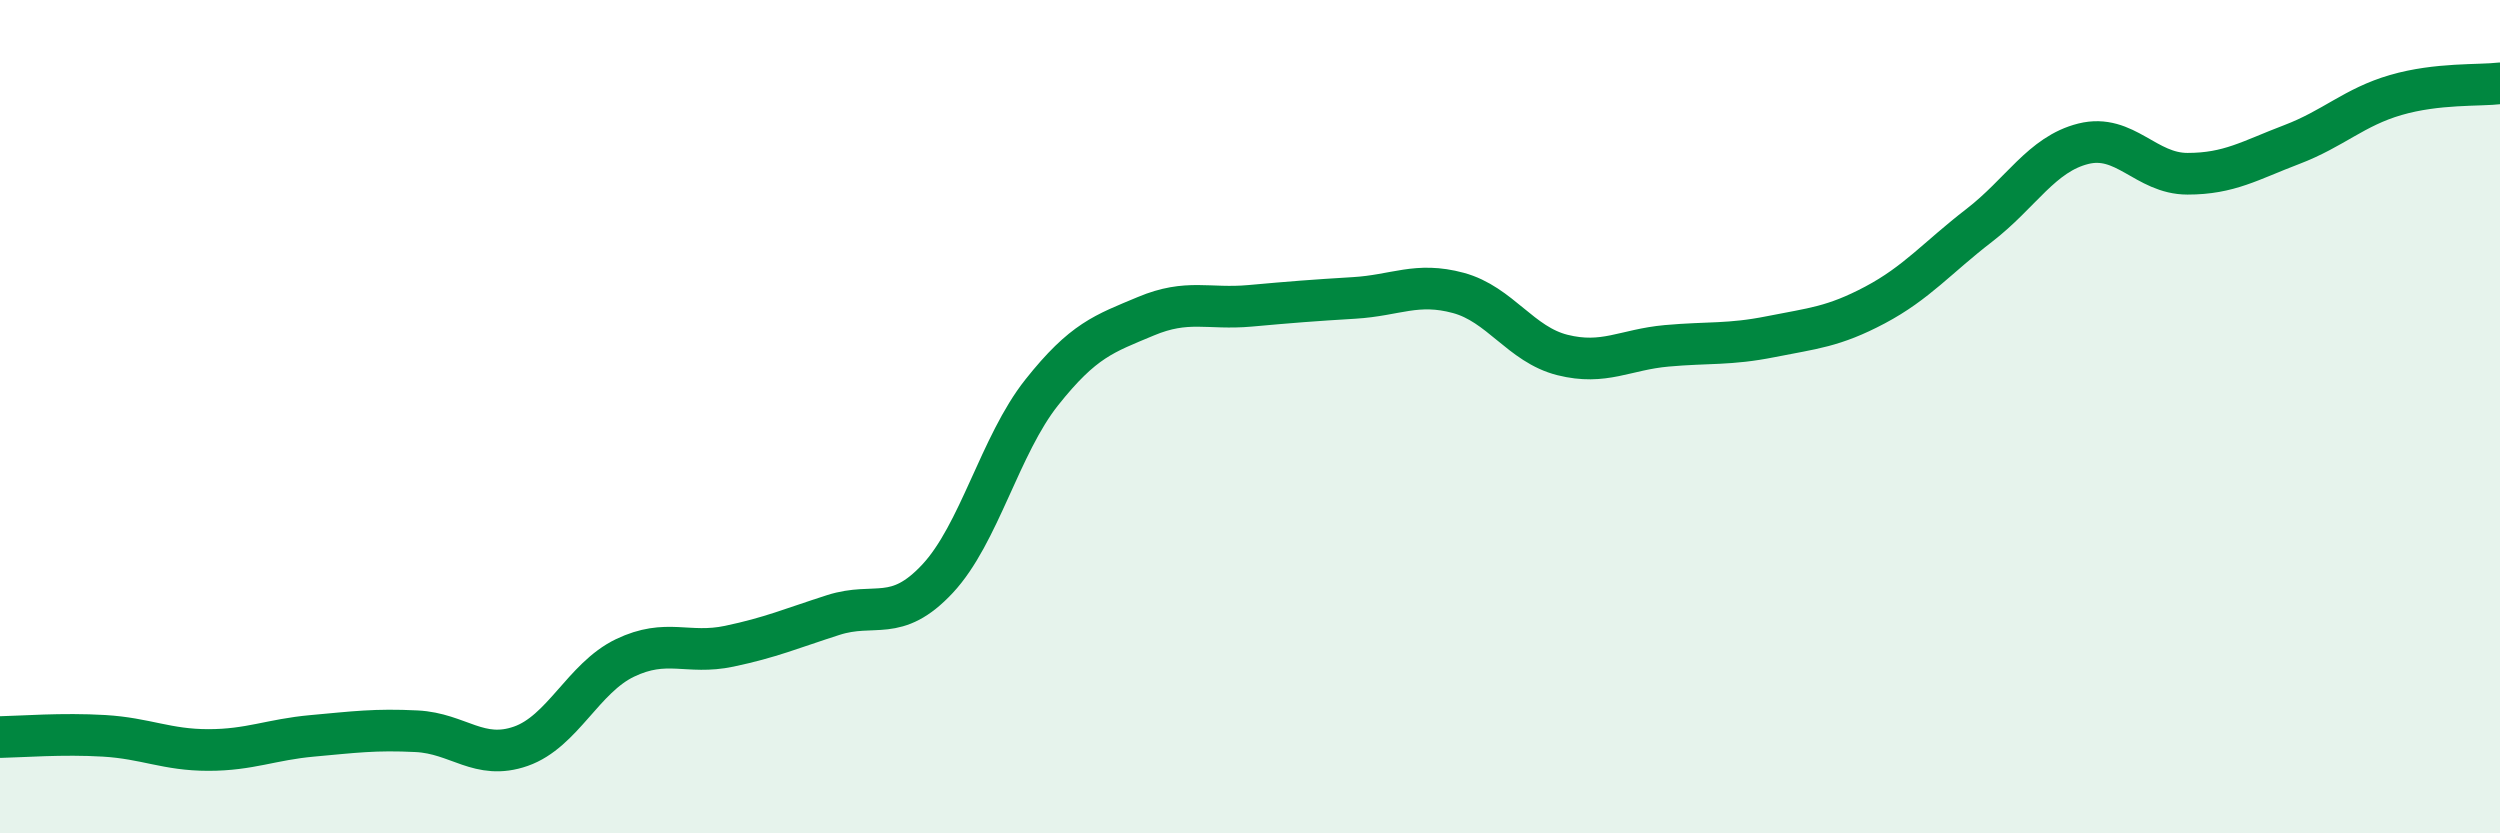
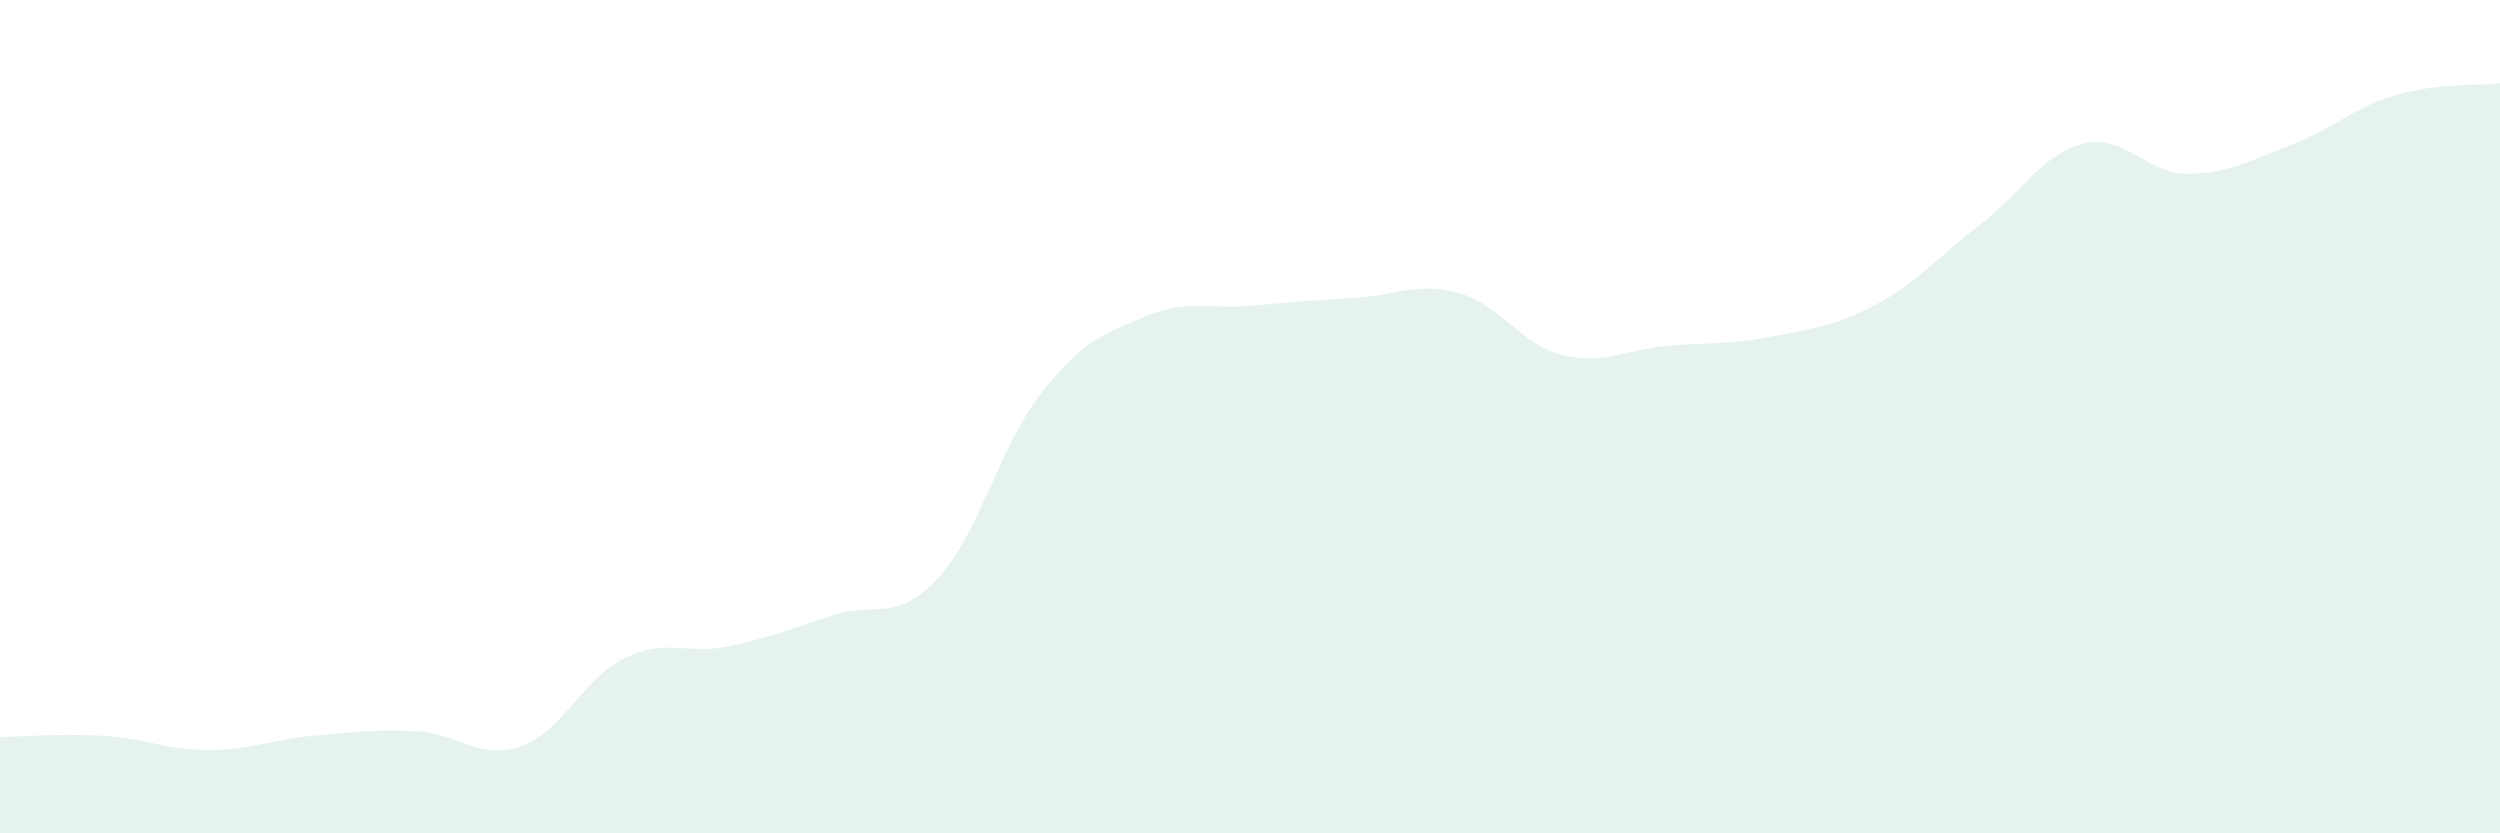
<svg xmlns="http://www.w3.org/2000/svg" width="60" height="20" viewBox="0 0 60 20">
  <path d="M 0,17.69 C 0.5,17.68 1.5,17.6 2.5,17.66 C 3.5,17.72 4,18 5,18 C 6,18 6.5,17.75 7.5,17.66 C 8.5,17.57 9,17.5 10,17.55 C 11,17.6 11.5,18.26 12.5,17.91 C 13.5,17.56 14,16.27 15,15.79 C 16,15.31 16.5,15.72 17.5,15.51 C 18.5,15.3 19,15.08 20,14.76 C 21,14.44 21.5,14.96 22.5,13.89 C 23.5,12.82 24,10.68 25,9.42 C 26,8.16 26.5,8.01 27.5,7.59 C 28.5,7.17 29,7.43 30,7.34 C 31,7.25 31.5,7.21 32.5,7.15 C 33.5,7.09 34,6.76 35,7.03 C 36,7.3 36.5,8.27 37.5,8.52 C 38.5,8.77 39,8.39 40,8.3 C 41,8.21 41.5,8.28 42.5,8.08 C 43.5,7.88 44,7.85 45,7.32 C 46,6.79 46.5,6.18 47.5,5.41 C 48.5,4.64 49,3.7 50,3.45 C 51,3.2 51.5,4.17 52.5,4.17 C 53.5,4.17 54,3.85 55,3.47 C 56,3.09 56.5,2.57 57.5,2.28 C 58.5,1.99 59.5,2.06 60,2L60 20L0 20Z" fill="#008740" opacity="0.1" stroke-linecap="round" stroke-linejoin="round" />
-   <path d="M 0,17.69 C 0.5,17.68 1.5,17.6 2.5,17.66 C 3.5,17.72 4,18 5,18 C 6,18 6.5,17.75 7.5,17.66 C 8.5,17.57 9,17.5 10,17.55 C 11,17.6 11.5,18.26 12.5,17.91 C 13.5,17.56 14,16.27 15,15.79 C 16,15.31 16.5,15.72 17.5,15.51 C 18.5,15.3 19,15.08 20,14.76 C 21,14.44 21.5,14.96 22.5,13.89 C 23.5,12.82 24,10.68 25,9.42 C 26,8.16 26.5,8.01 27.5,7.59 C 28.5,7.17 29,7.43 30,7.34 C 31,7.25 31.5,7.21 32.5,7.15 C 33.5,7.09 34,6.76 35,7.03 C 36,7.3 36.5,8.27 37.5,8.52 C 38.5,8.77 39,8.39 40,8.3 C 41,8.21 41.5,8.28 42.5,8.08 C 43.5,7.88 44,7.85 45,7.32 C 46,6.79 46.5,6.18 47.5,5.41 C 48.5,4.64 49,3.7 50,3.45 C 51,3.2 51.5,4.17 52.5,4.17 C 53.5,4.17 54,3.85 55,3.47 C 56,3.09 56.5,2.57 57.5,2.28 C 58.5,1.99 59.5,2.06 60,2" stroke="#008740" stroke-width="1" fill="none" stroke-linecap="round" stroke-linejoin="round" />
</svg>